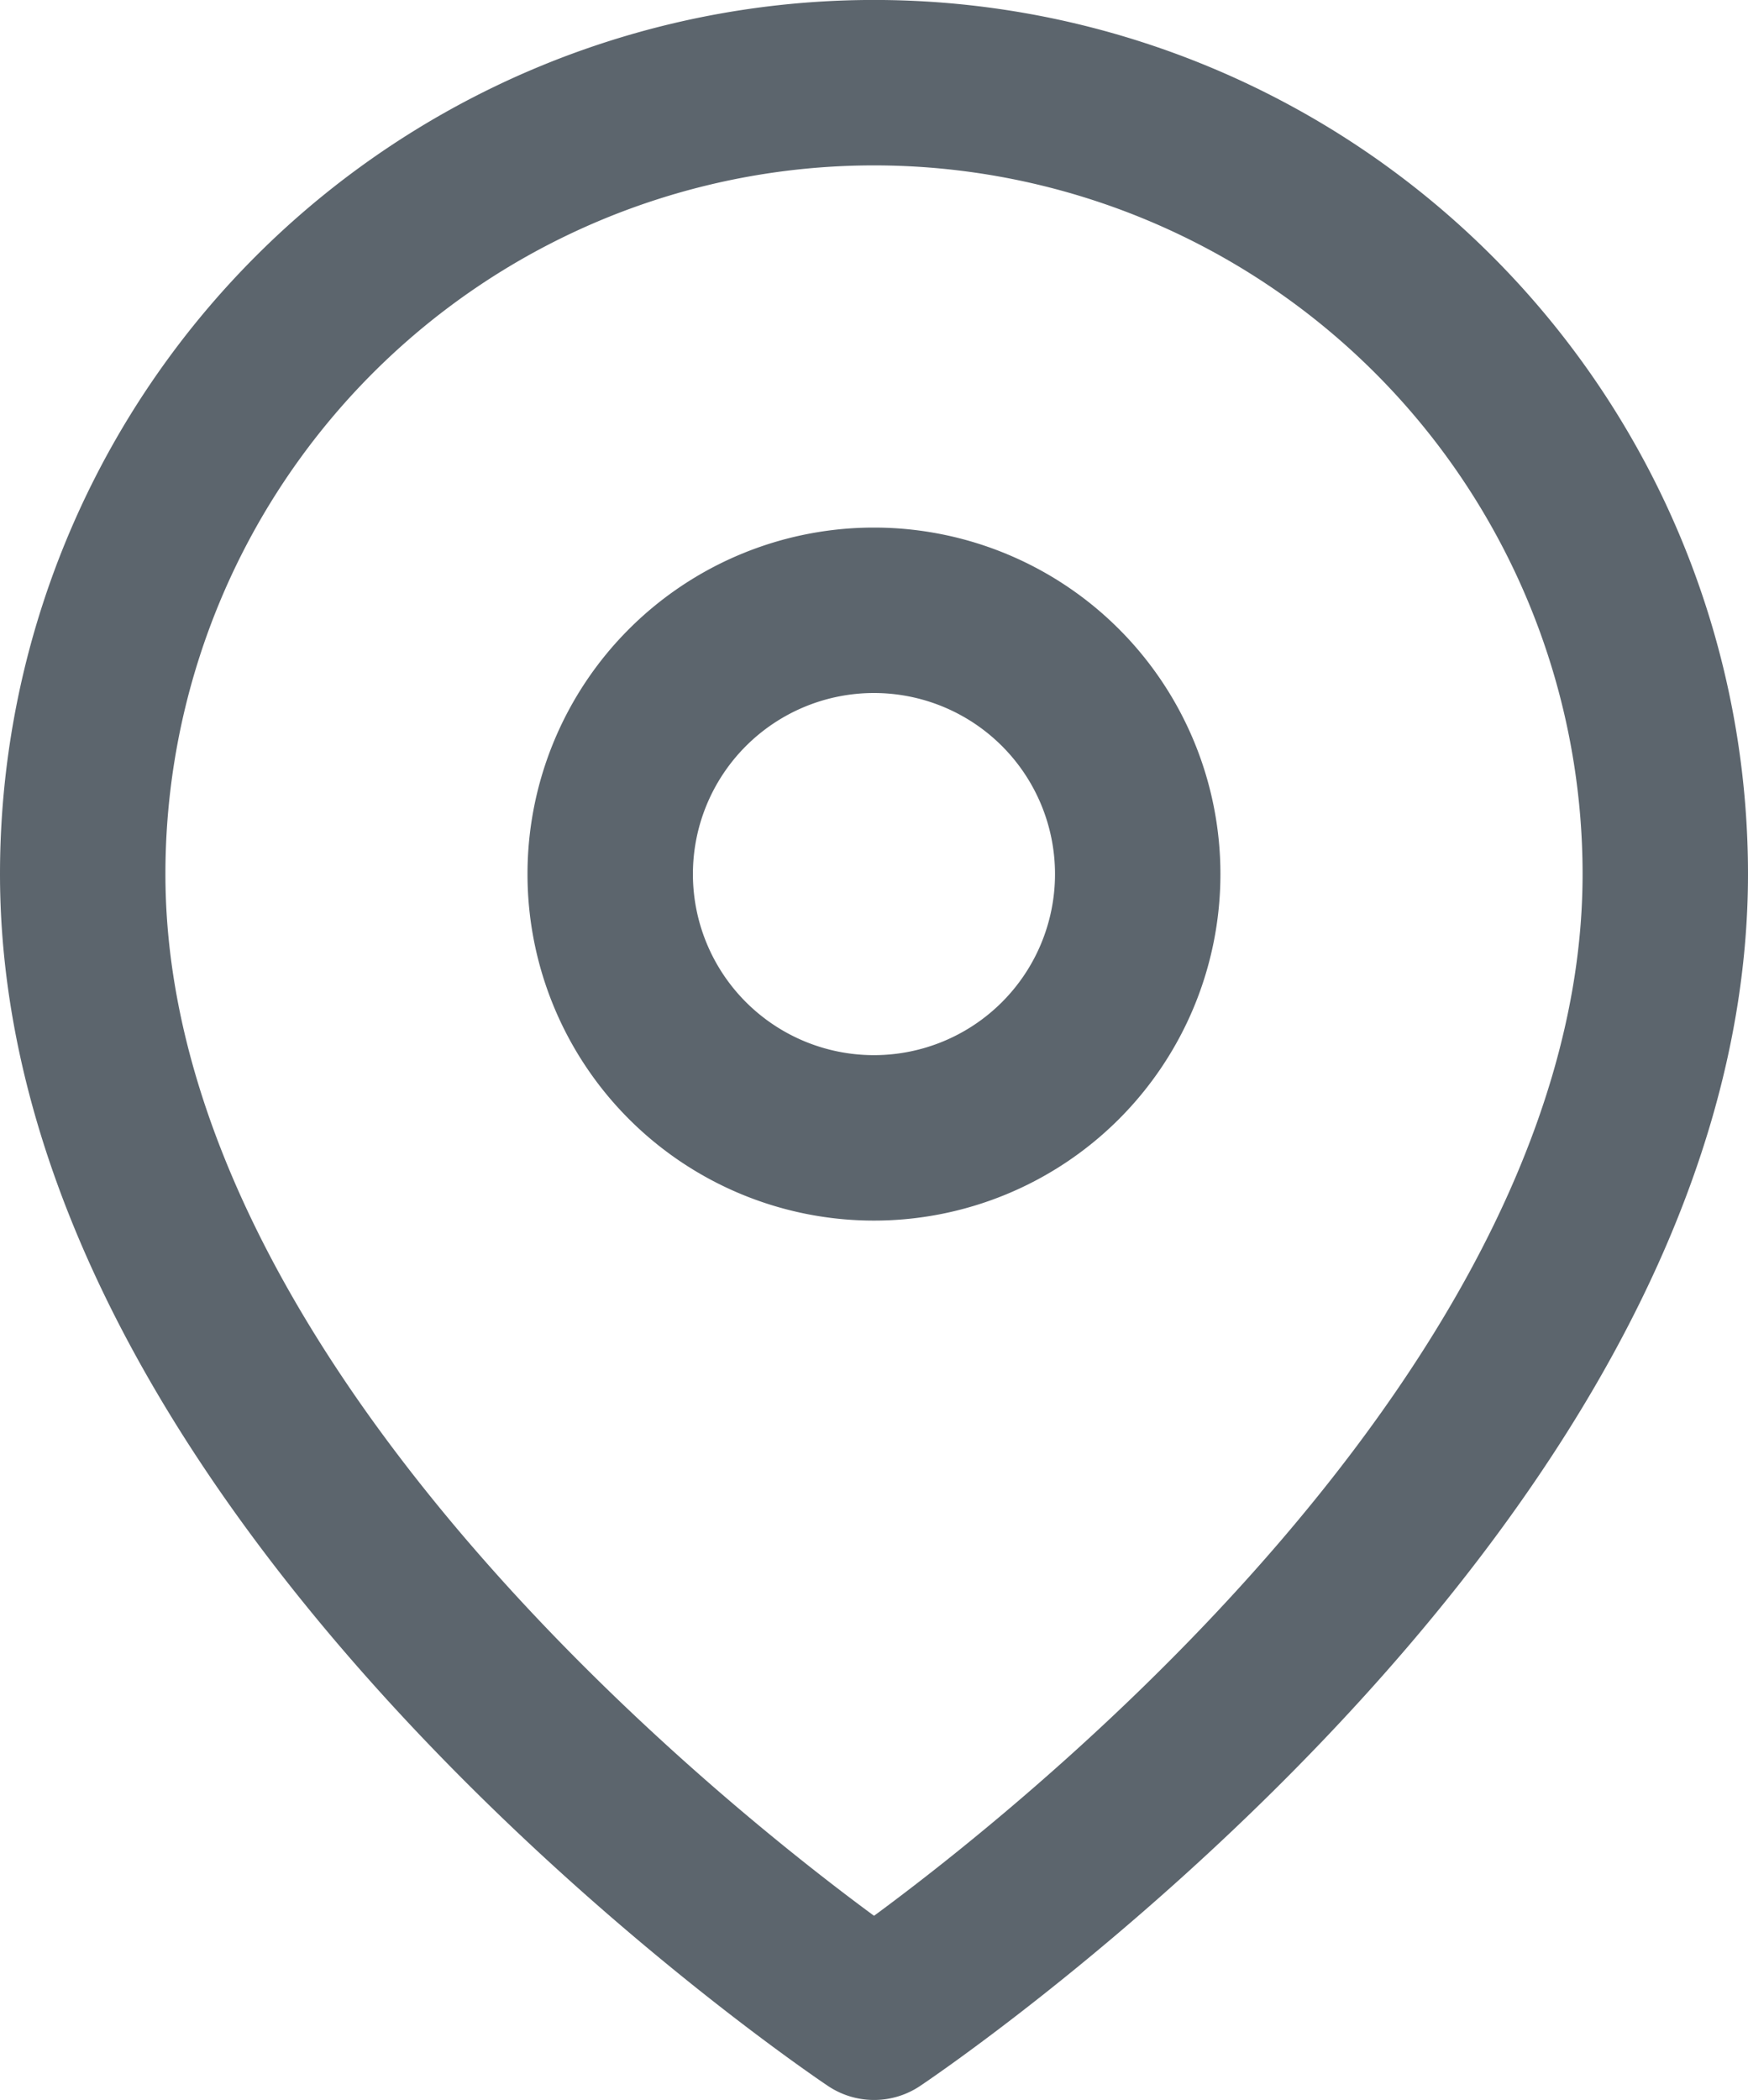
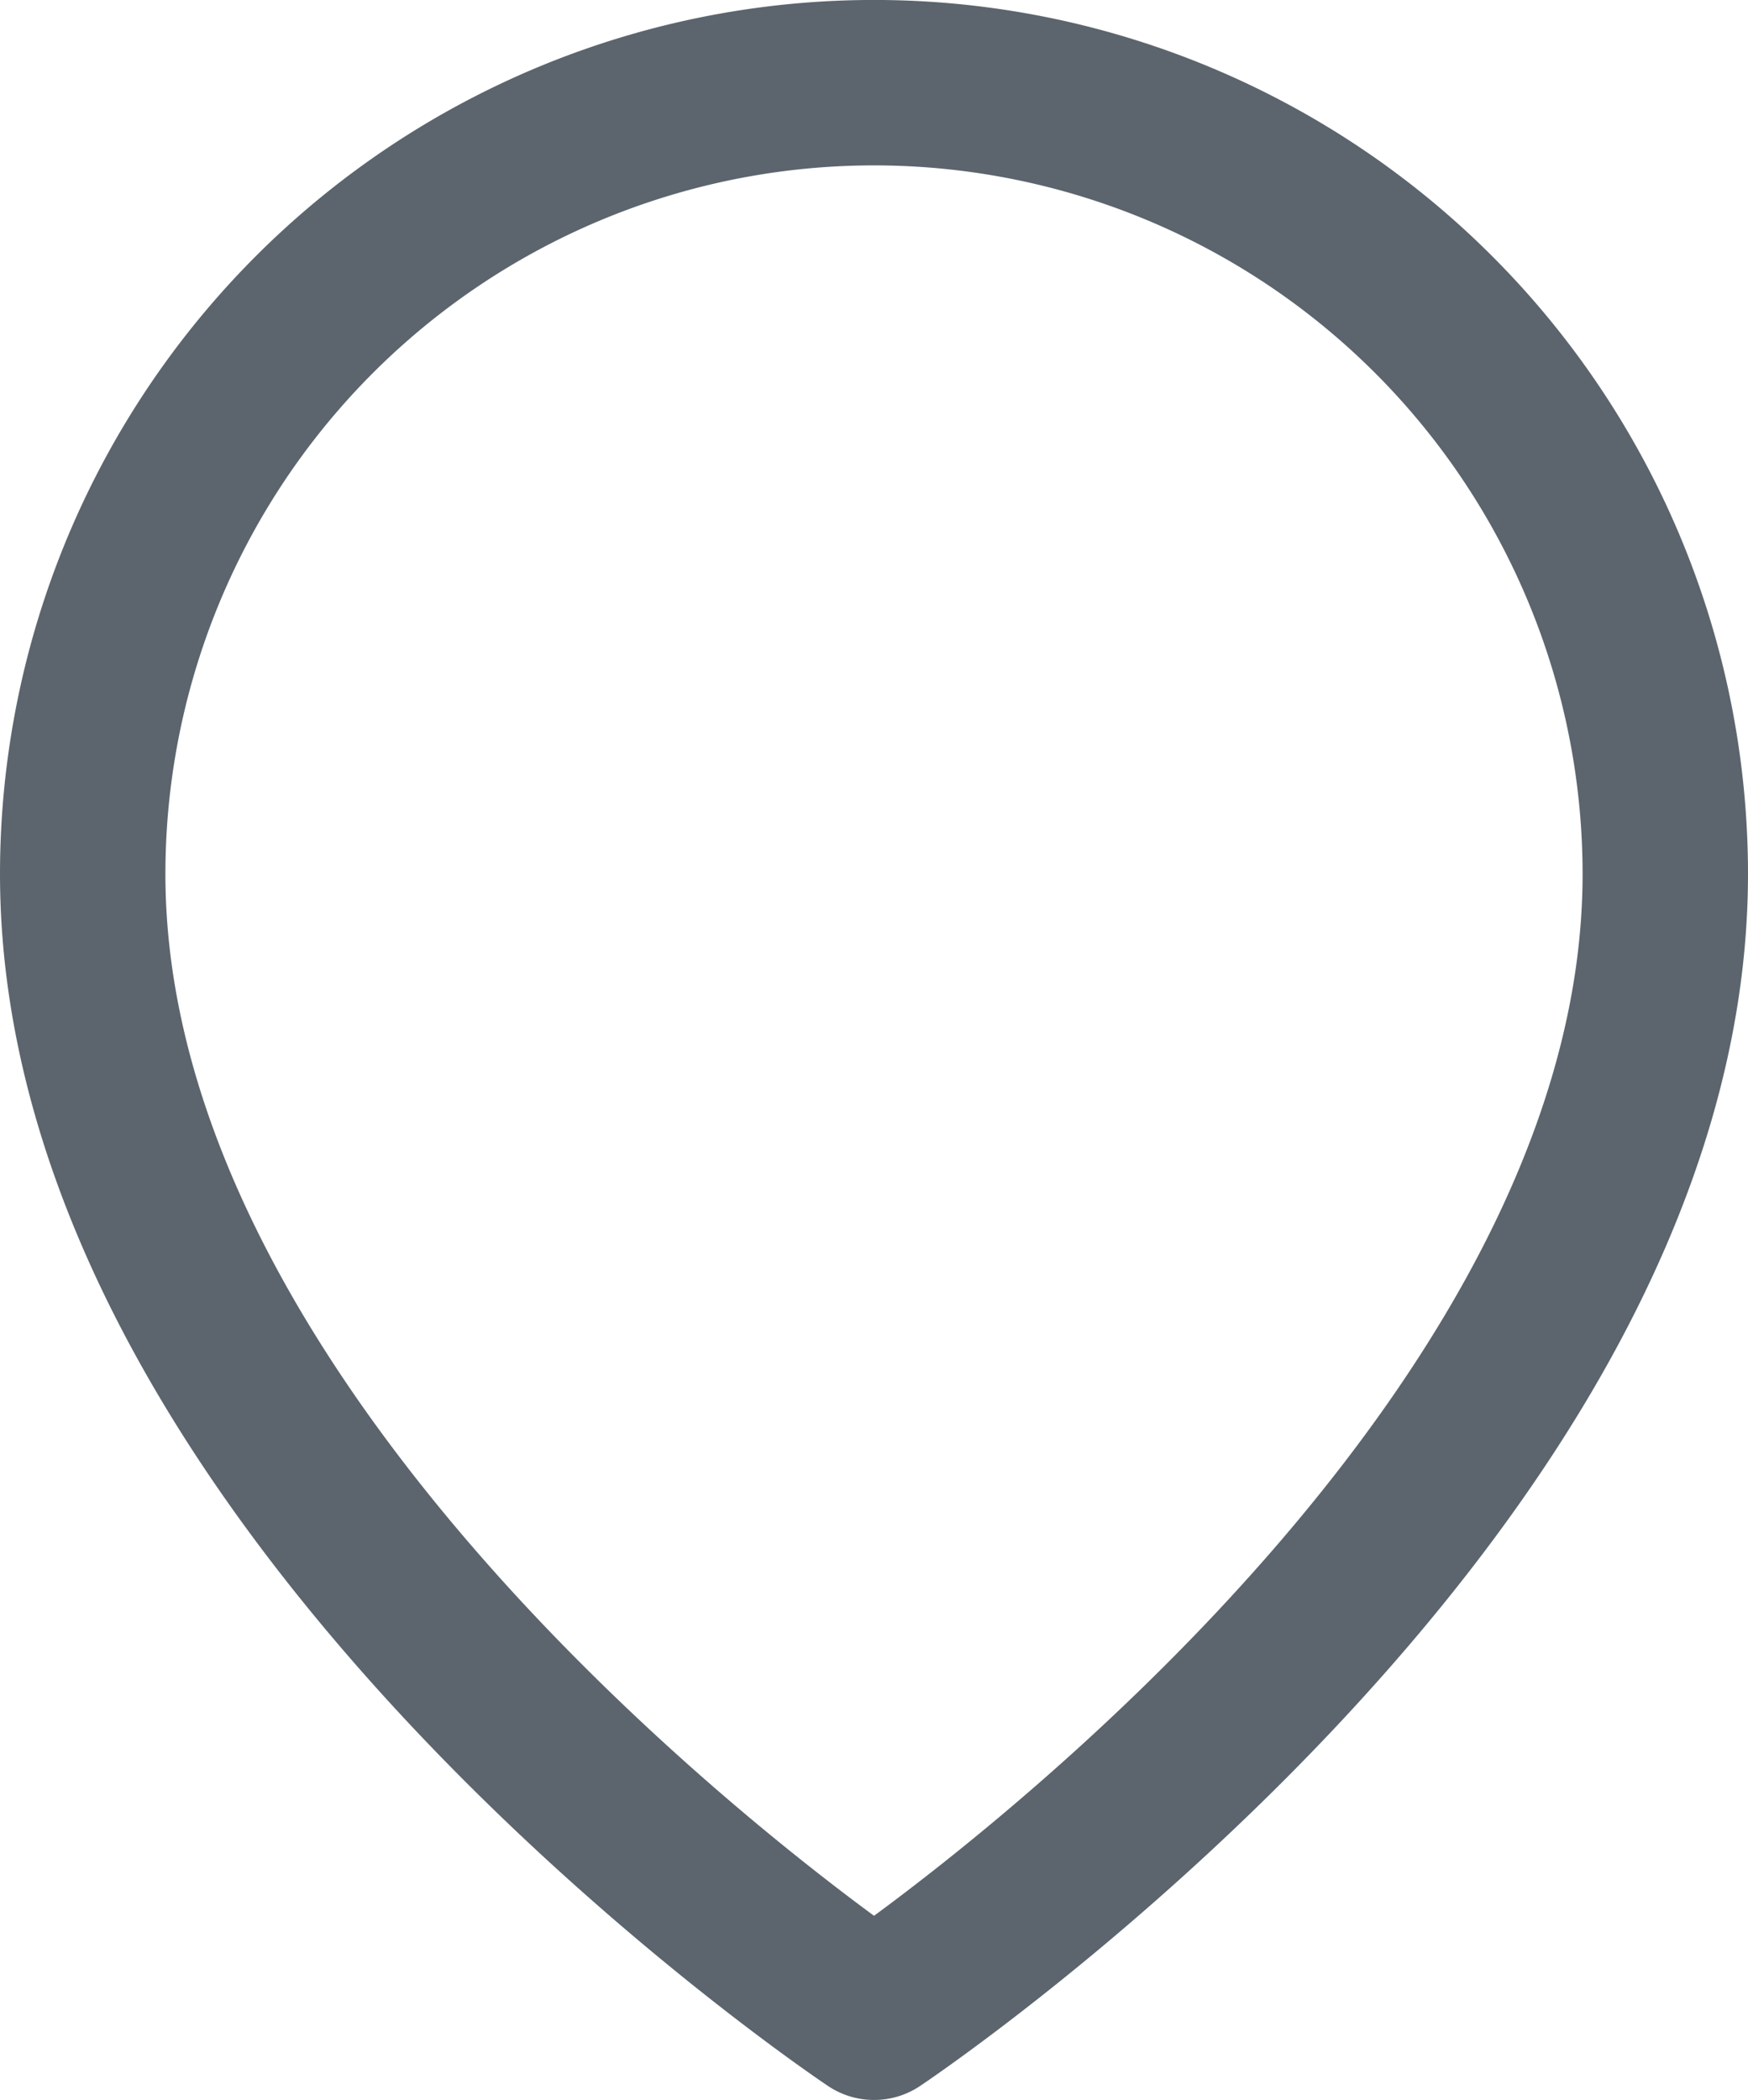
<svg xmlns="http://www.w3.org/2000/svg" width="21.135" height="25.387" viewBox="0 0 21.135 25.387">
  <defs>
    <style>.a{fill:none;stroke:#5c656d;stroke-linecap:round;stroke-linejoin:round;stroke-width:2px;}</style>
  </defs>
  <g transform="translate(-6.5 -1.5)">
    <path class="a" d="M26.635,12.067c0,7.441-9.567,13.82-9.567,13.82S7.5,19.509,7.5,12.067a9.567,9.567,0,1,1,19.135,0Z" />
-     <path class="a" d="M28.878,20.689A3.189,3.189,0,1,1,25.689,17.5a3.189,3.189,0,0,1,3.189,3.189Z" transform="translate(-8.622 -8.622)" />
  </g>
</svg>